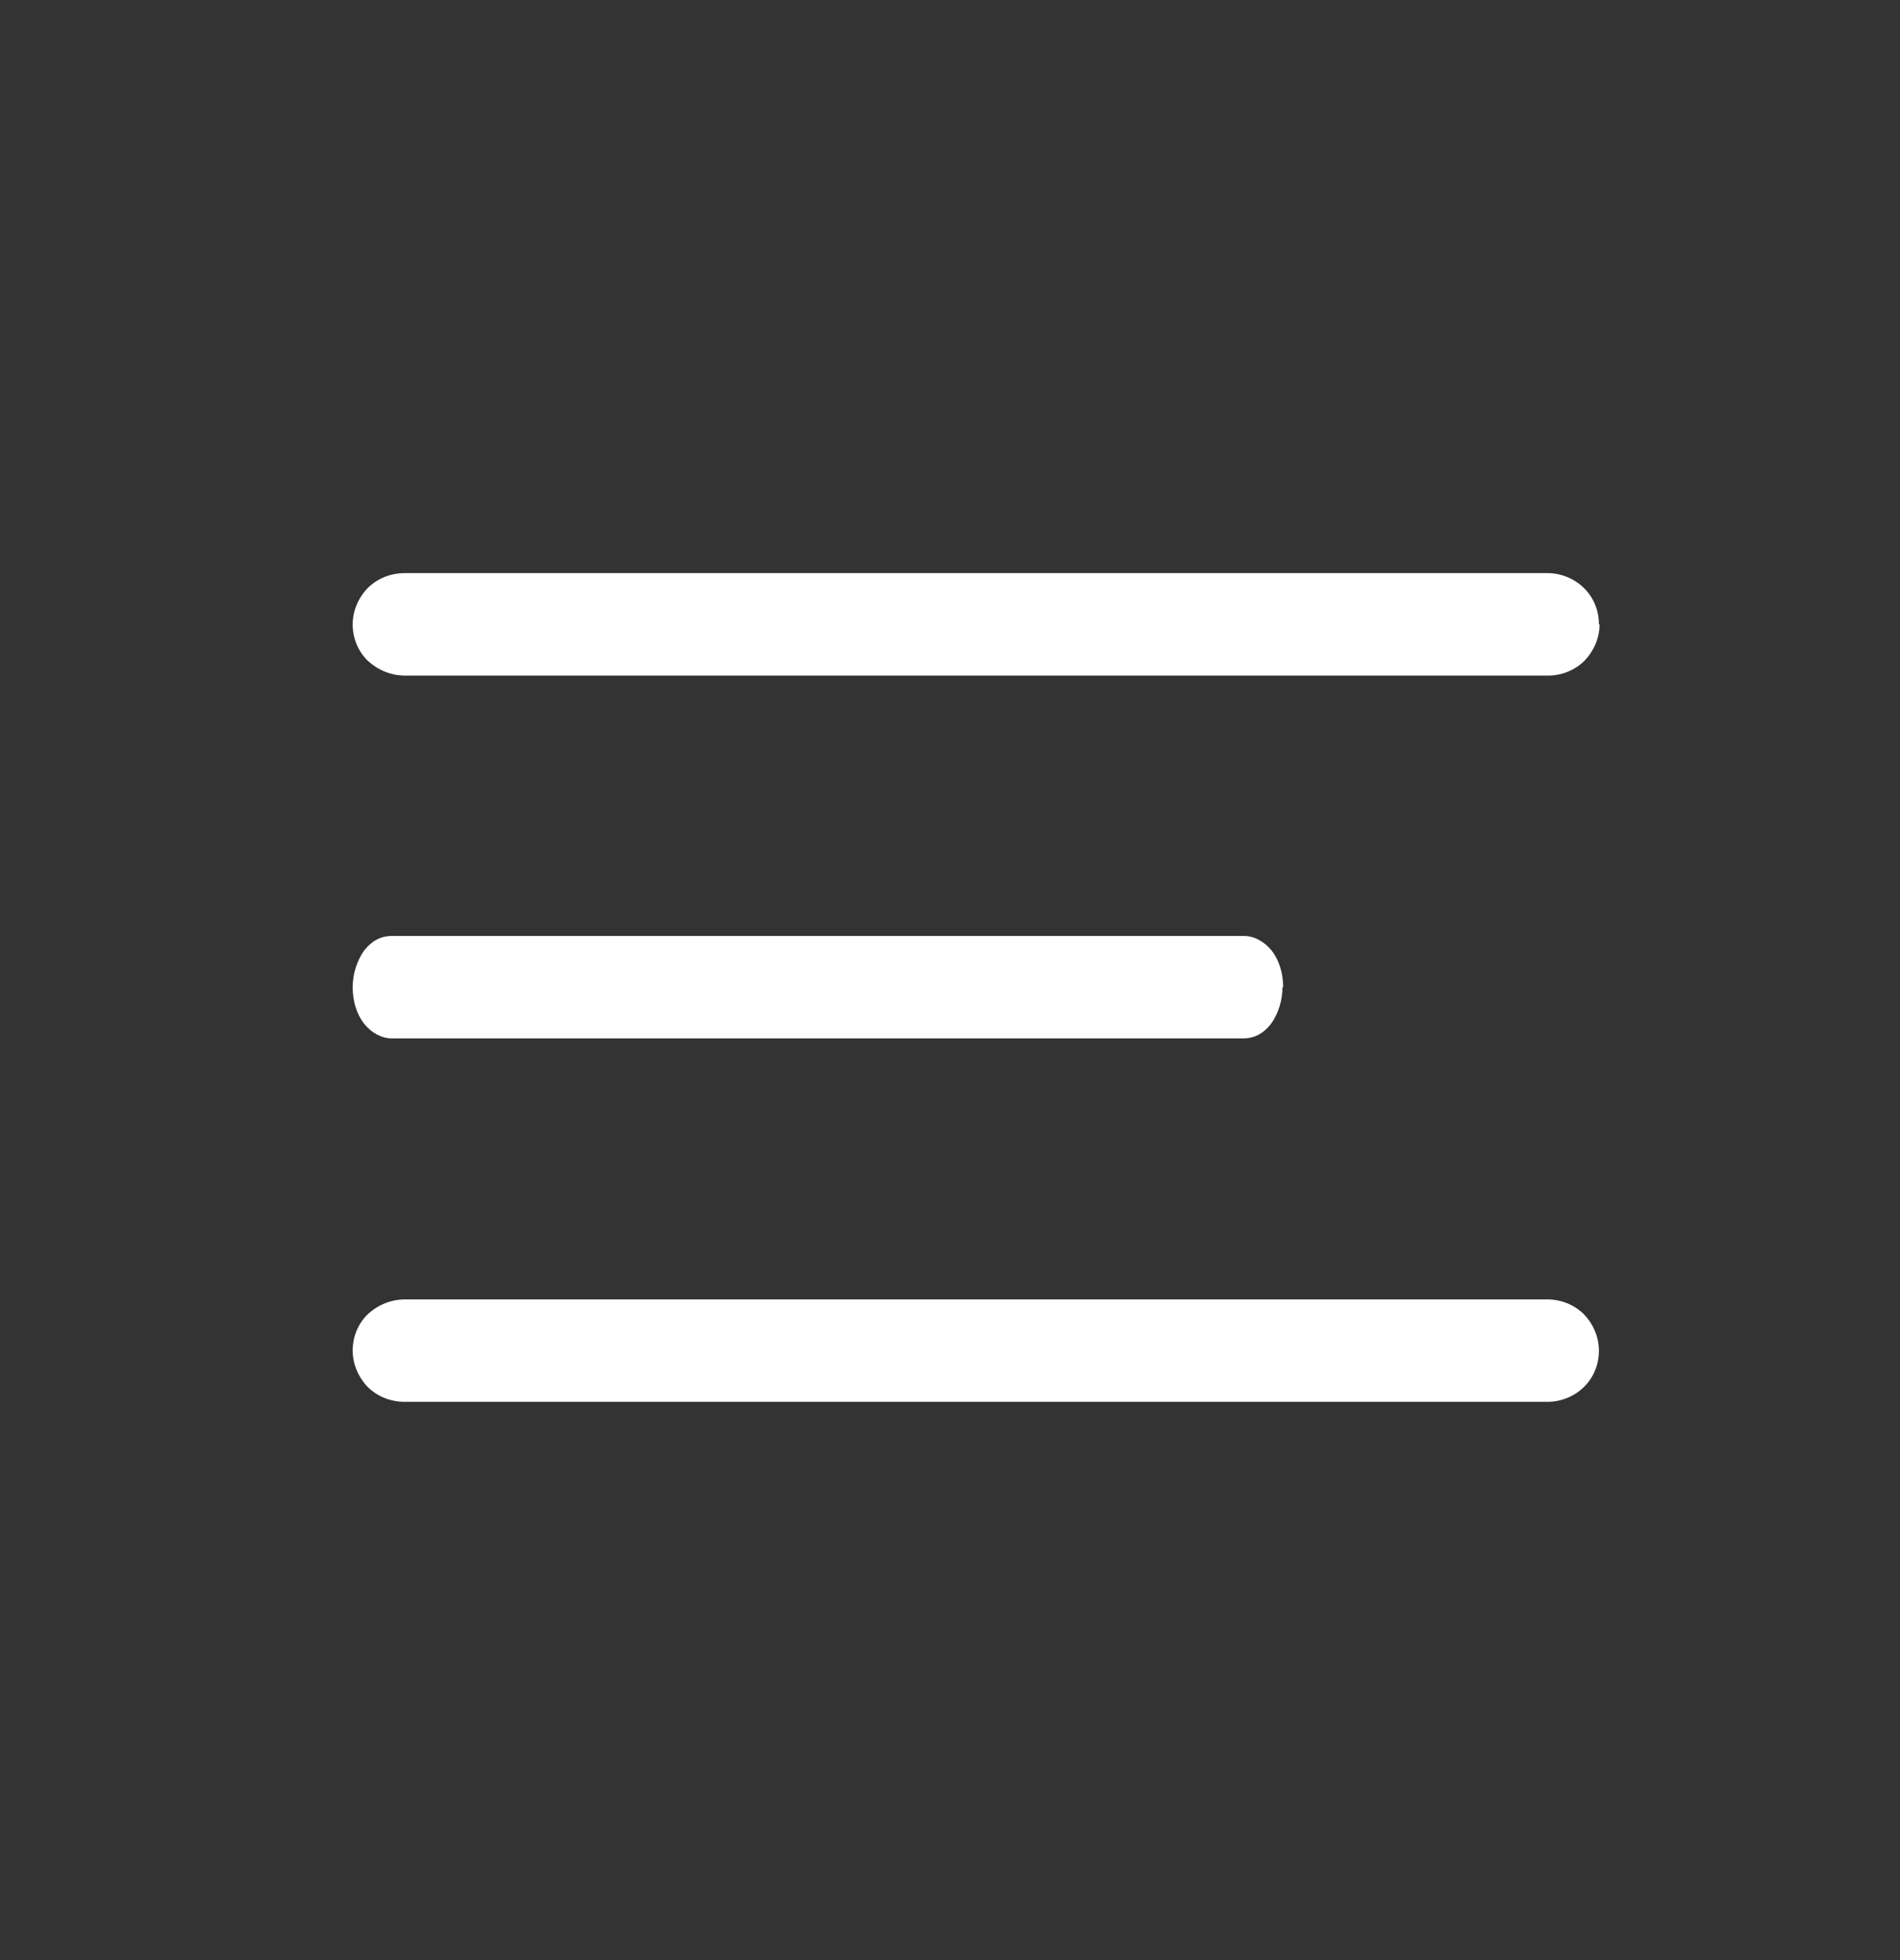
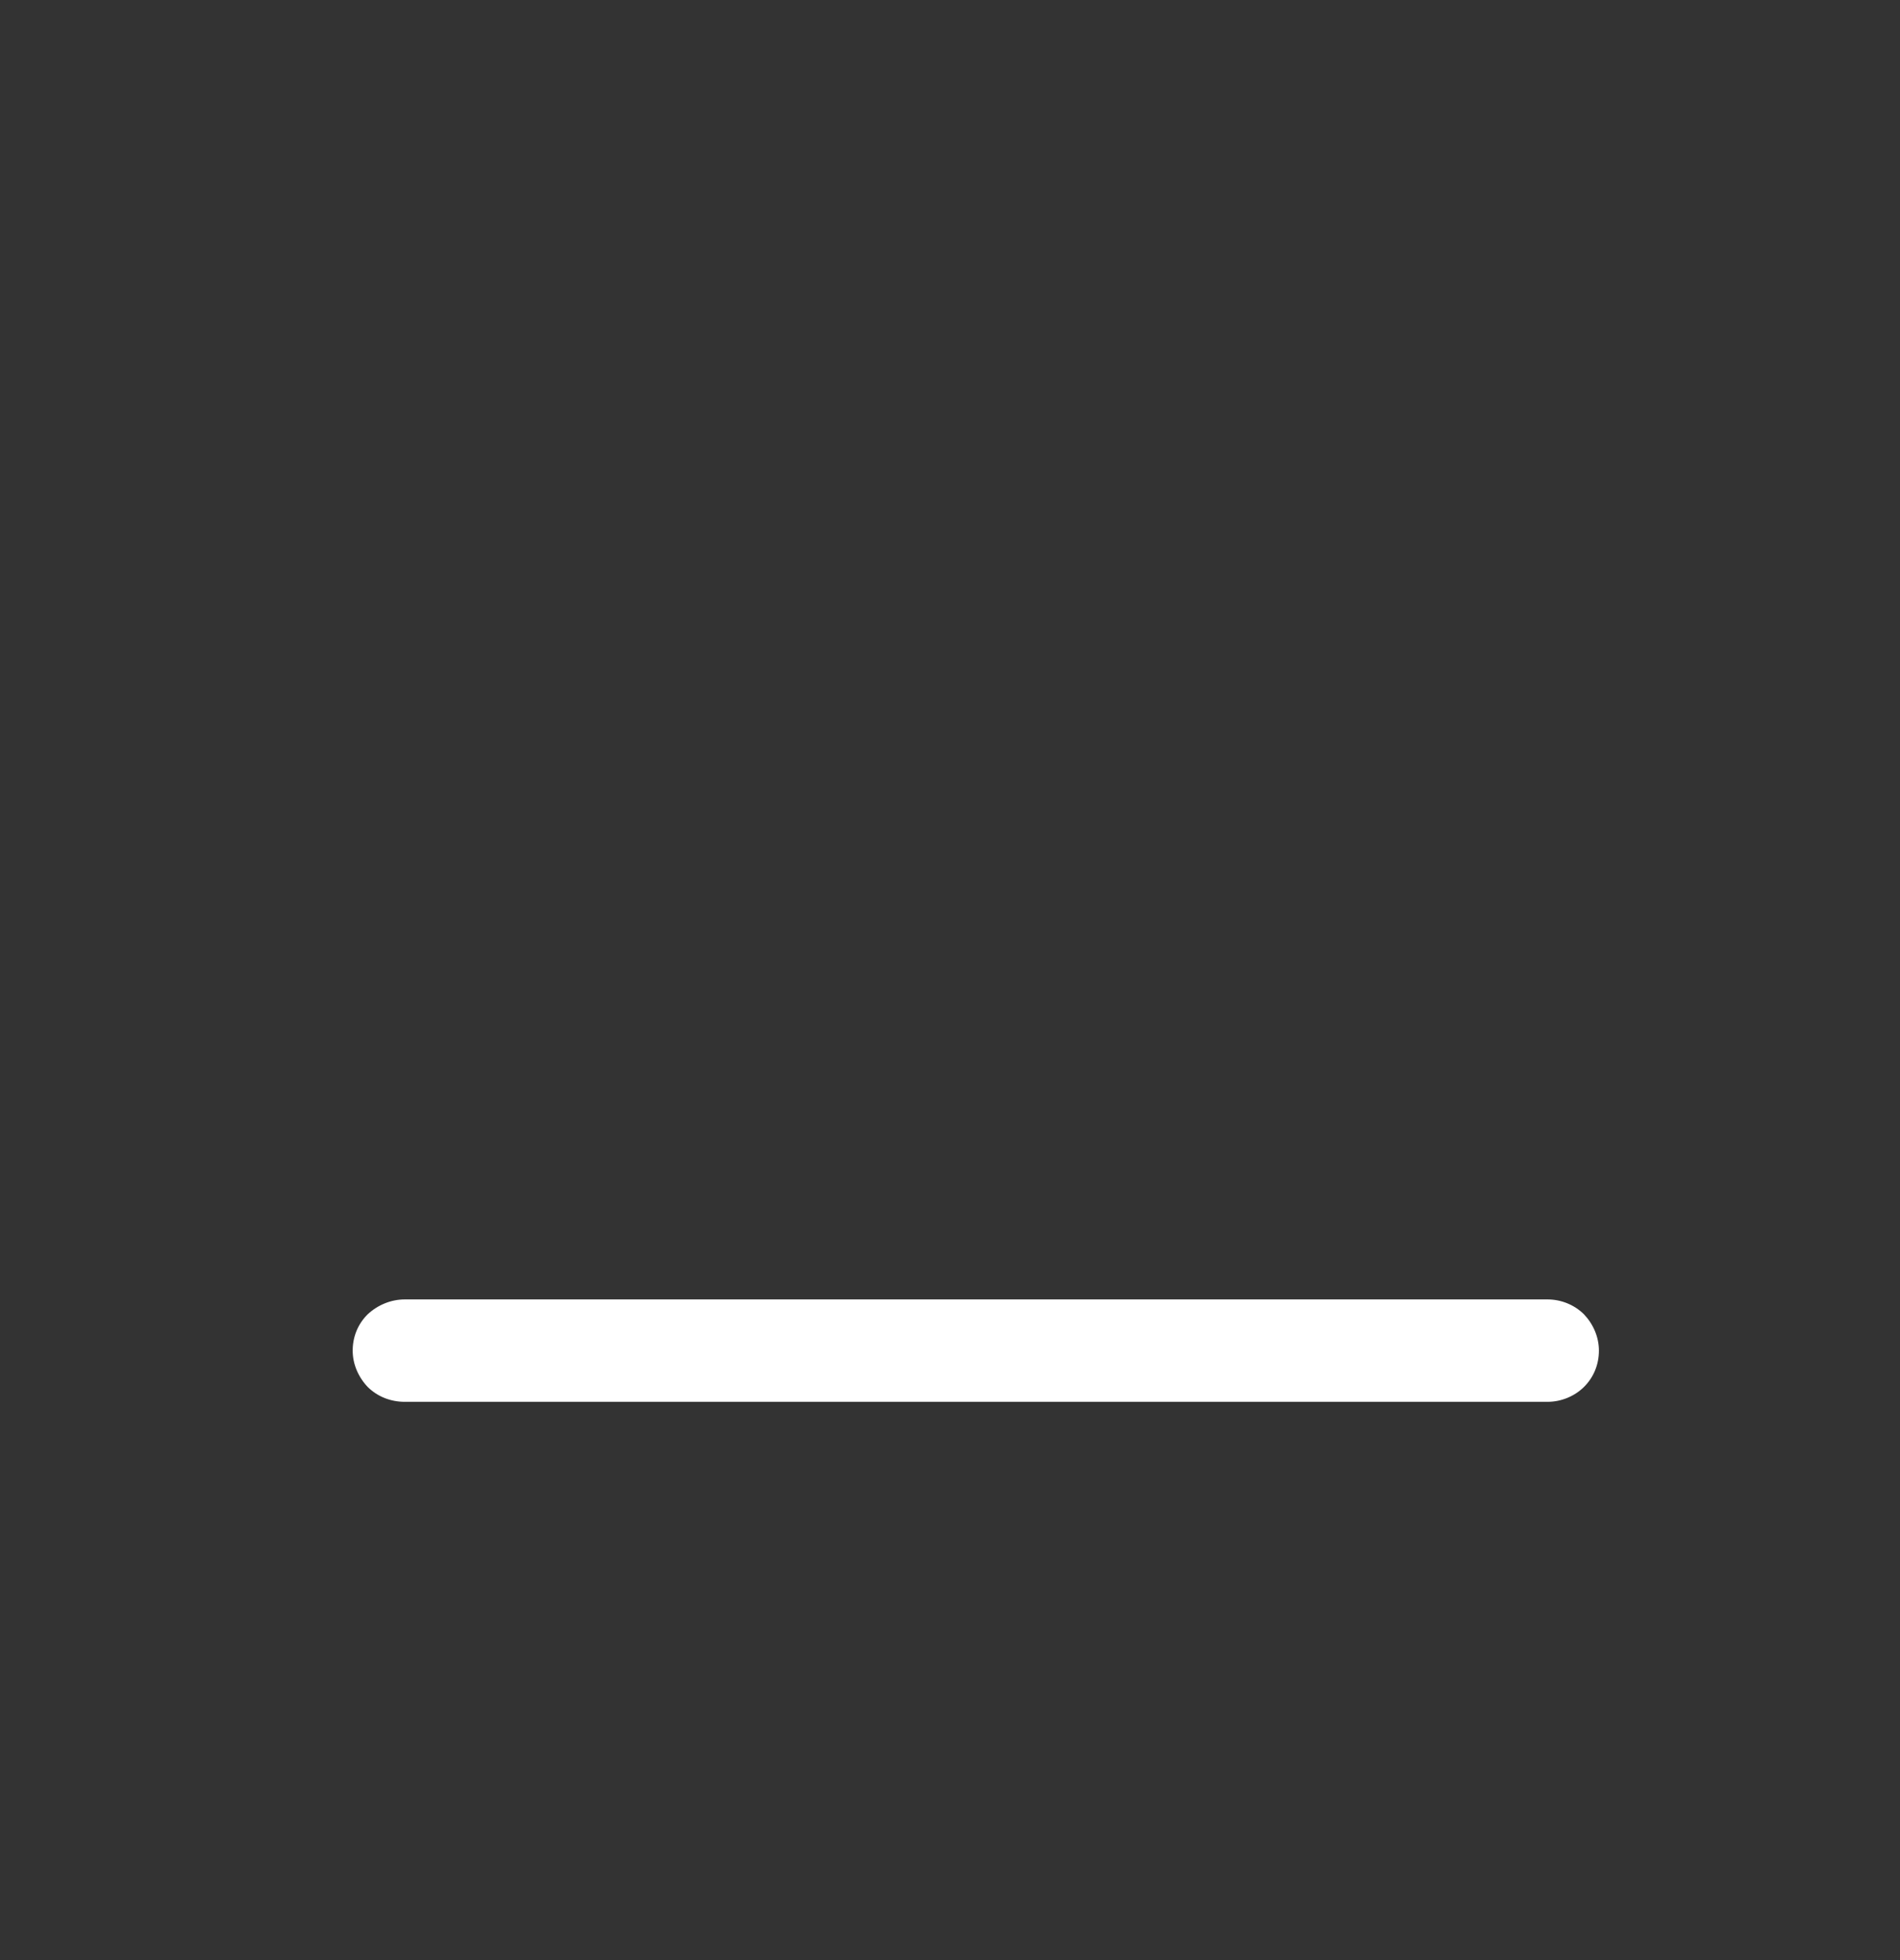
<svg xmlns="http://www.w3.org/2000/svg" width="32" height="33" viewBox="0 0 32 33" fill="none">
  <rect x="0" y="0" width="32" height="33" fill="#333333" stroke="none" />
-   <path d="M26.94 10.512C26.94 10.74 26.845 10.958 26.686 11.125C26.517 11.291 26.295 11.374 26.073 11.374H6.818C6.585 11.374 6.363 11.28 6.194 11.125C6.025 10.958 5.94 10.74 5.94 10.512C5.94 10.283 6.035 10.065 6.194 9.899C6.363 9.733 6.585 9.649 6.818 9.649H26.062C26.295 9.649 26.517 9.743 26.676 9.899C26.845 10.065 26.929 10.283 26.929 10.512H26.94Z" fill="white" />
-   <path d="M21.6 16.62C21.6 16.849 21.526 17.067 21.41 17.233C21.283 17.399 21.124 17.482 20.945 17.482H6.596C6.426 17.482 6.257 17.389 6.13 17.233C6.003 17.067 5.94 16.849 5.94 16.62C5.94 16.392 6.014 16.173 6.13 16.007C6.257 15.841 6.416 15.758 6.596 15.758H20.955C21.124 15.758 21.293 15.851 21.42 16.007C21.547 16.173 21.611 16.392 21.611 16.62H21.6Z" fill="white" />
  <path d="M26.062 21.877H6.818C6.585 21.877 6.363 21.97 6.194 22.126C6.025 22.292 5.94 22.51 5.94 22.739C5.94 22.967 6.035 23.185 6.194 23.352C6.363 23.518 6.585 23.601 6.818 23.601H26.062C26.295 23.601 26.517 23.508 26.676 23.352C26.845 23.185 26.929 22.967 26.929 22.739C26.929 22.51 26.834 22.292 26.676 22.126C26.506 21.96 26.284 21.877 26.062 21.877Z" fill="white" />
</svg>